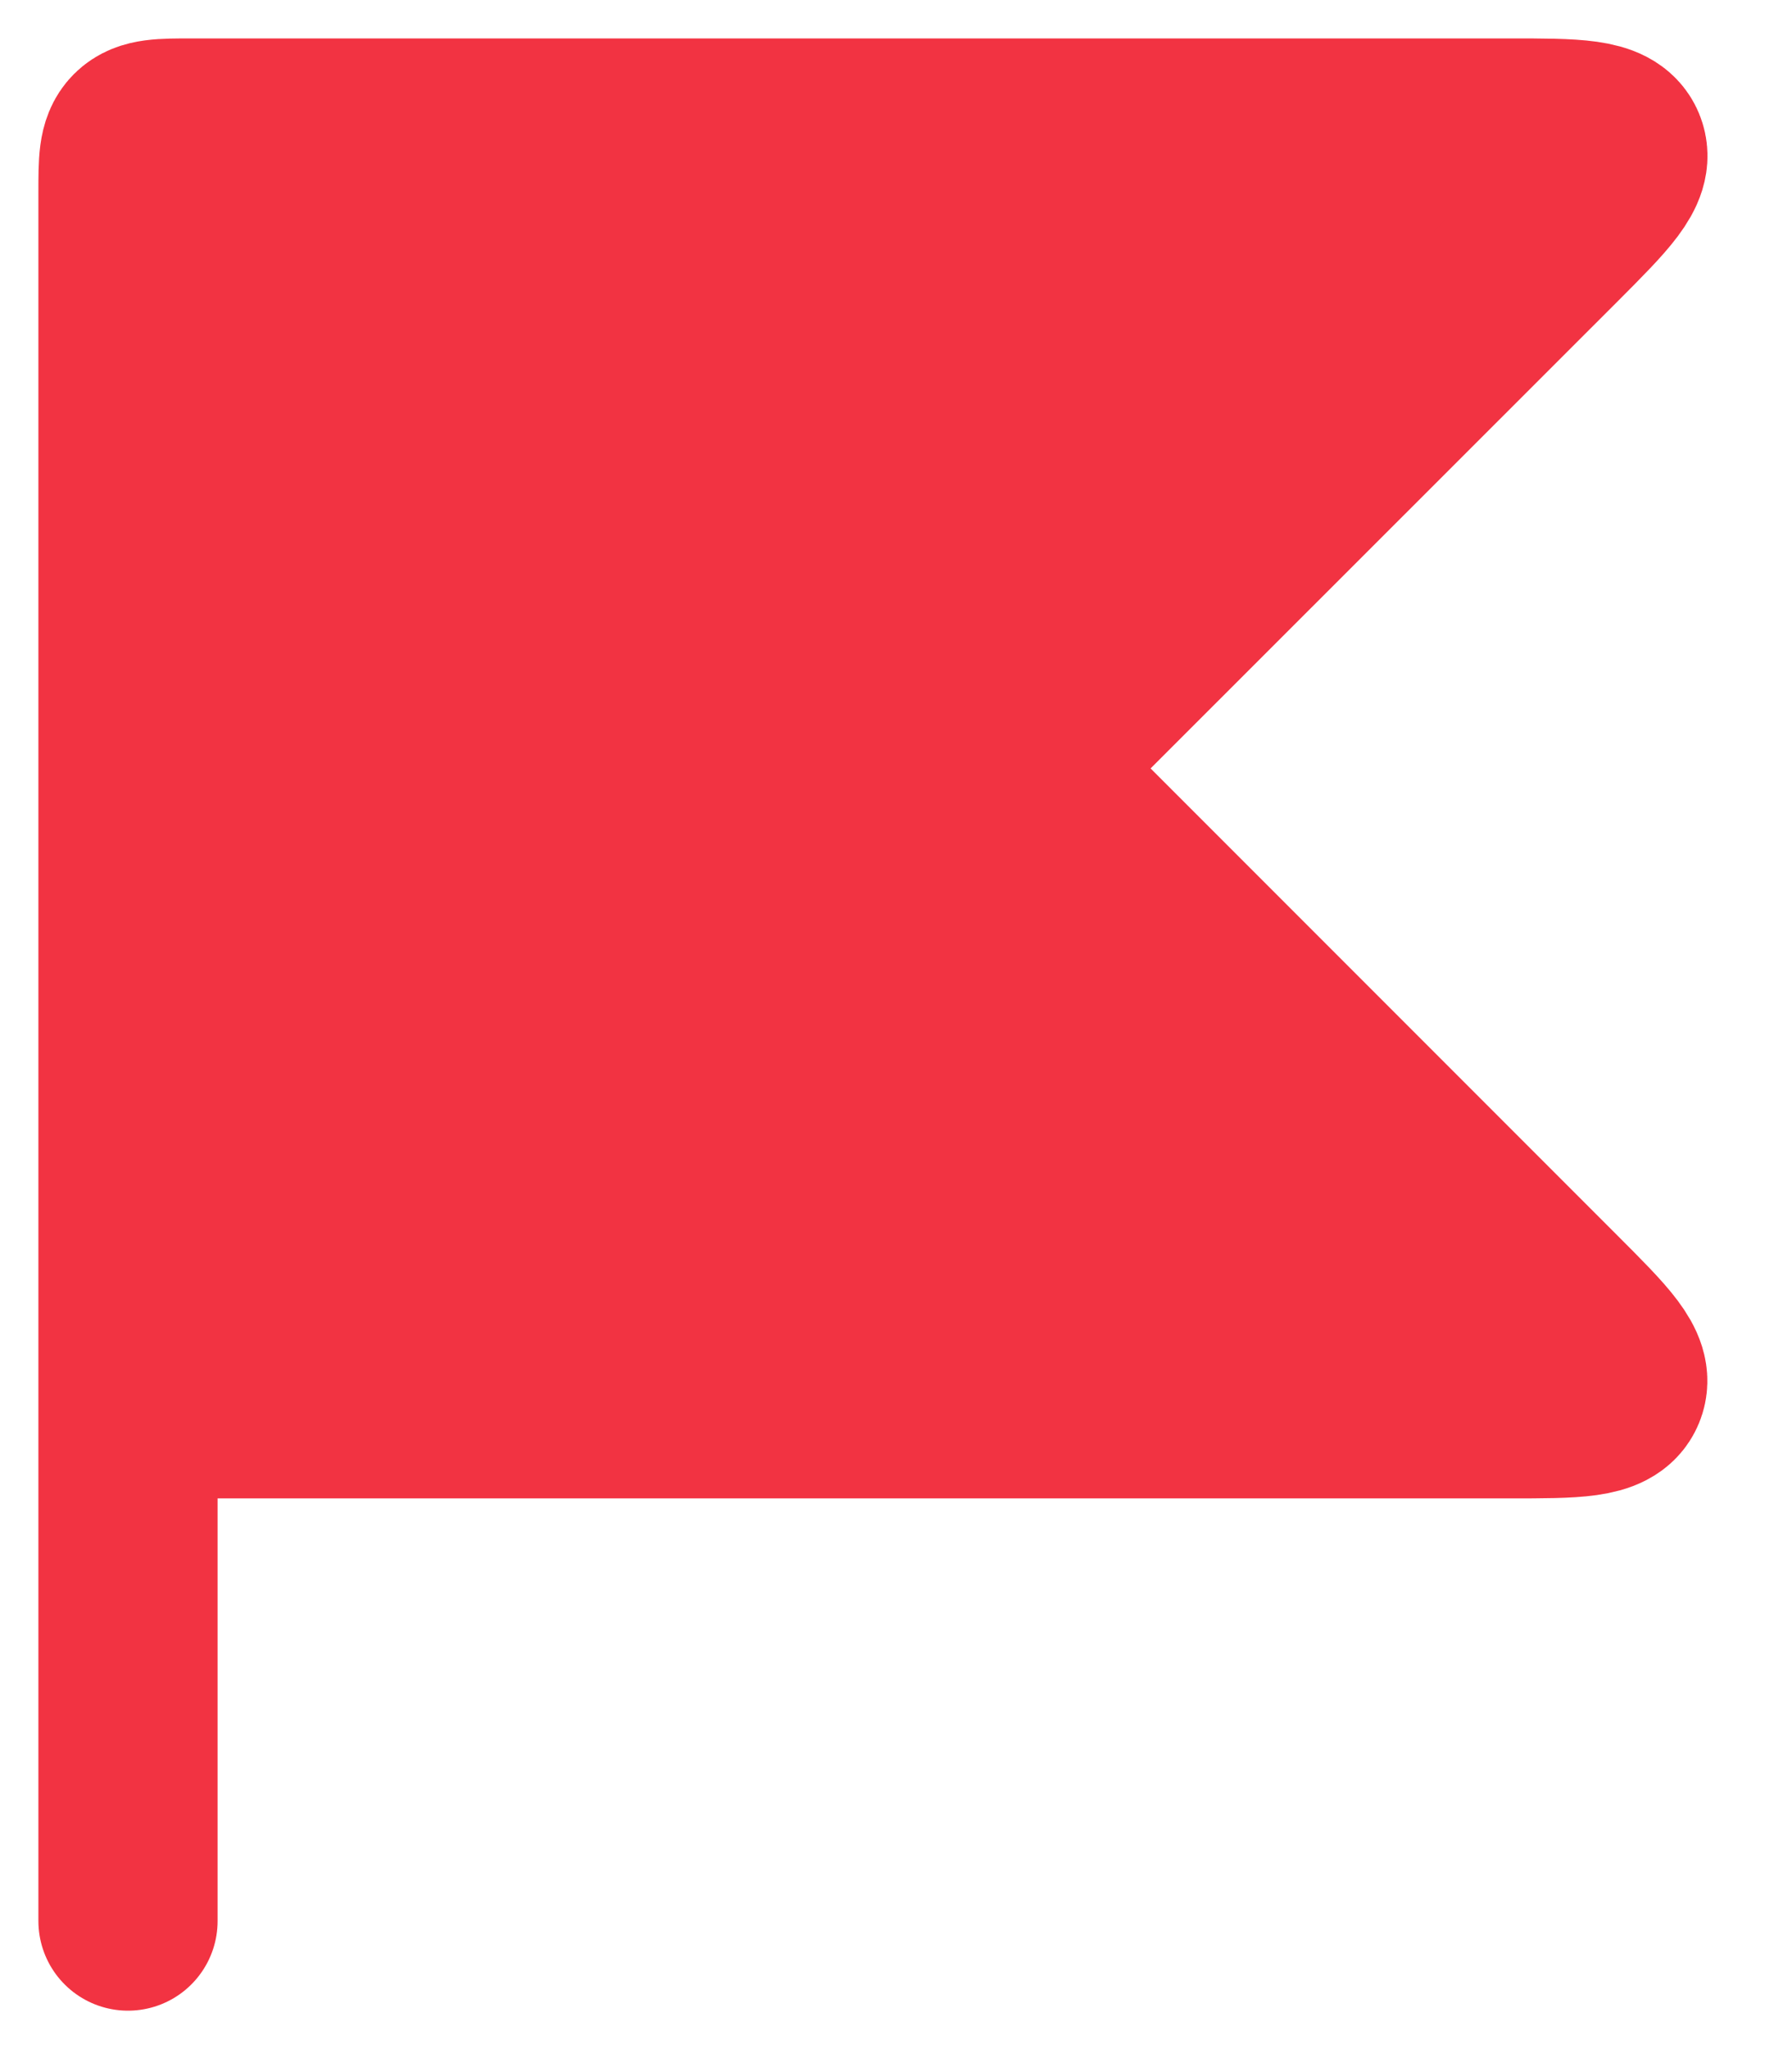
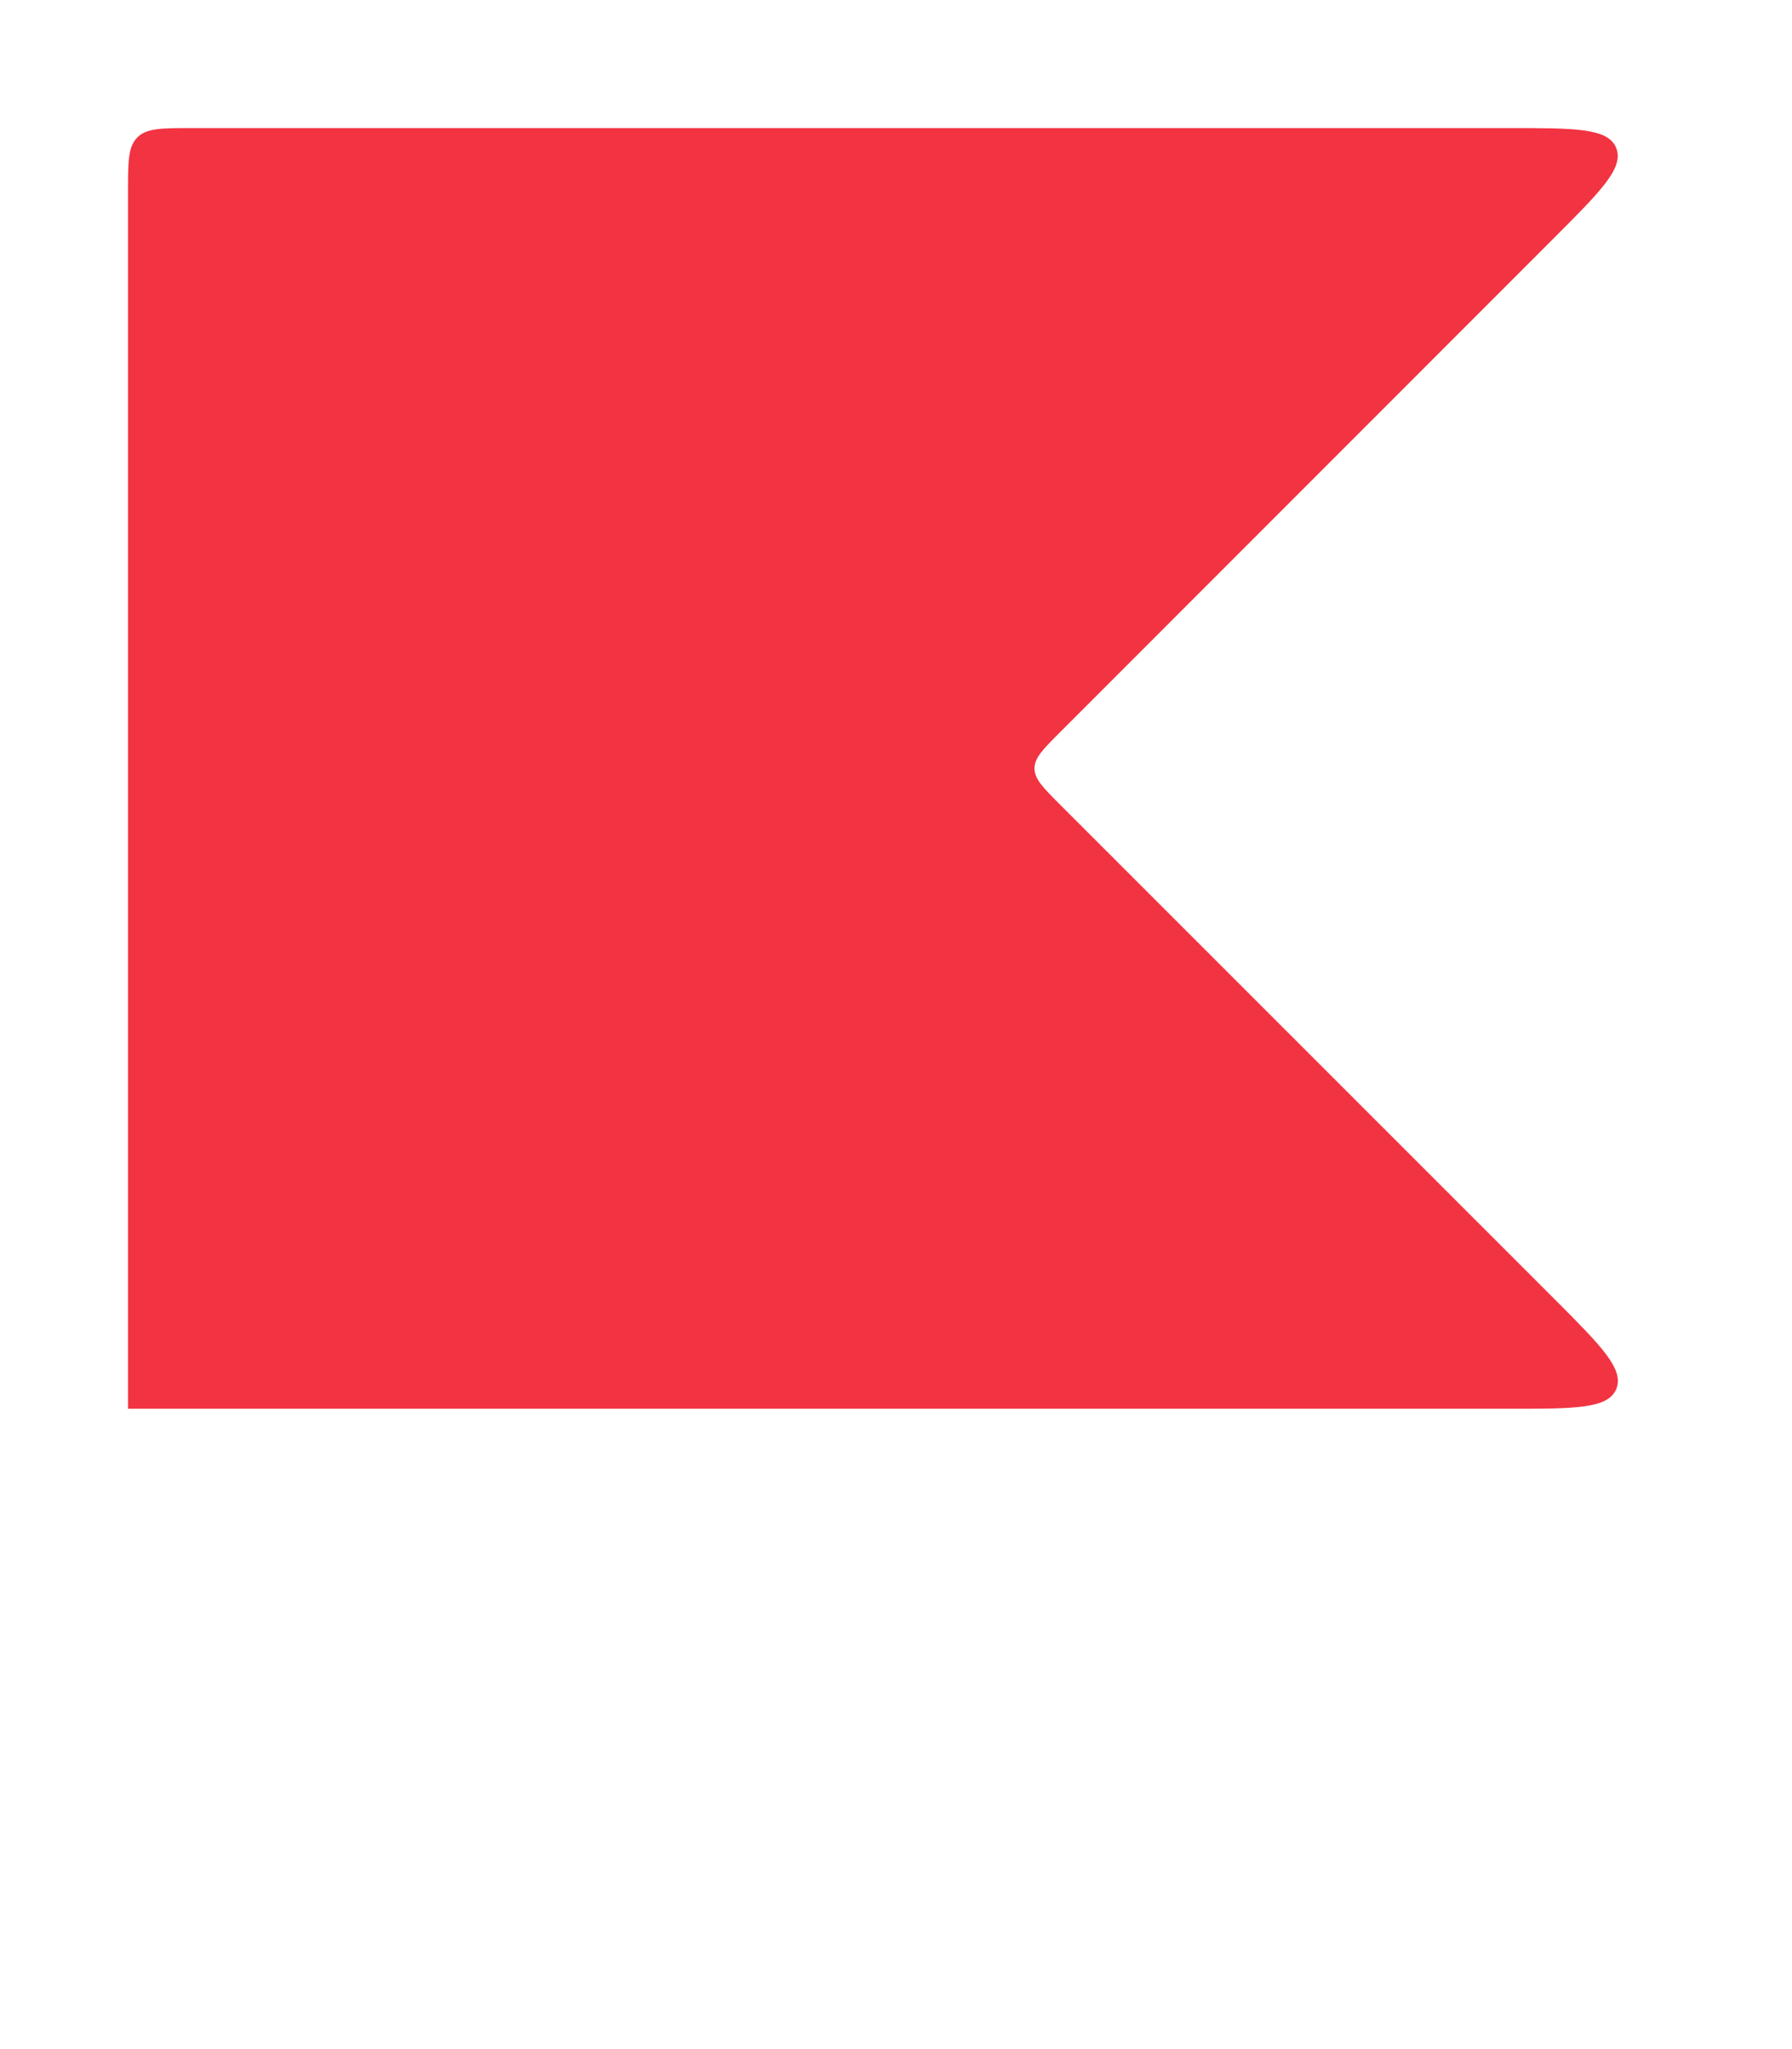
<svg xmlns="http://www.w3.org/2000/svg" width="14" height="16" viewBox="0 0 14 16" fill="none">
  <path d="M1 1.5V11h10.793c.514 0 .77 0 .834-.154.064-.155-.117-.336-.48-.7L8.282 6.283c-.133-.133-.2-.2-.2-.283 0-.083.067-.15.2-.283l3.863-3.863c.364-.364.545-.545.481-.7C12.563 1 12.307 1 11.793 1H1.5c-.236 0-.354 0-.427.073C1 1.146 1 1.264 1 1.5z" fill="#F23342" />
-   <path d="M1 11V1.5c0-.236 0-.354.073-.427C1.146 1 1.264 1 1.5 1h10.293c.514 0 .77 0 .834.154.064.155-.117.336-.48.7L8.282 5.717c-.133.133-.2.2-.2.283 0 .083.067.15.2.283l3.863 3.863c.364.364.545.545.481.7-.064.154-.32.154-.834.154H1zm0 0v4" stroke="#F23342" stroke-width="1.4" stroke-linecap="round" />
</svg>